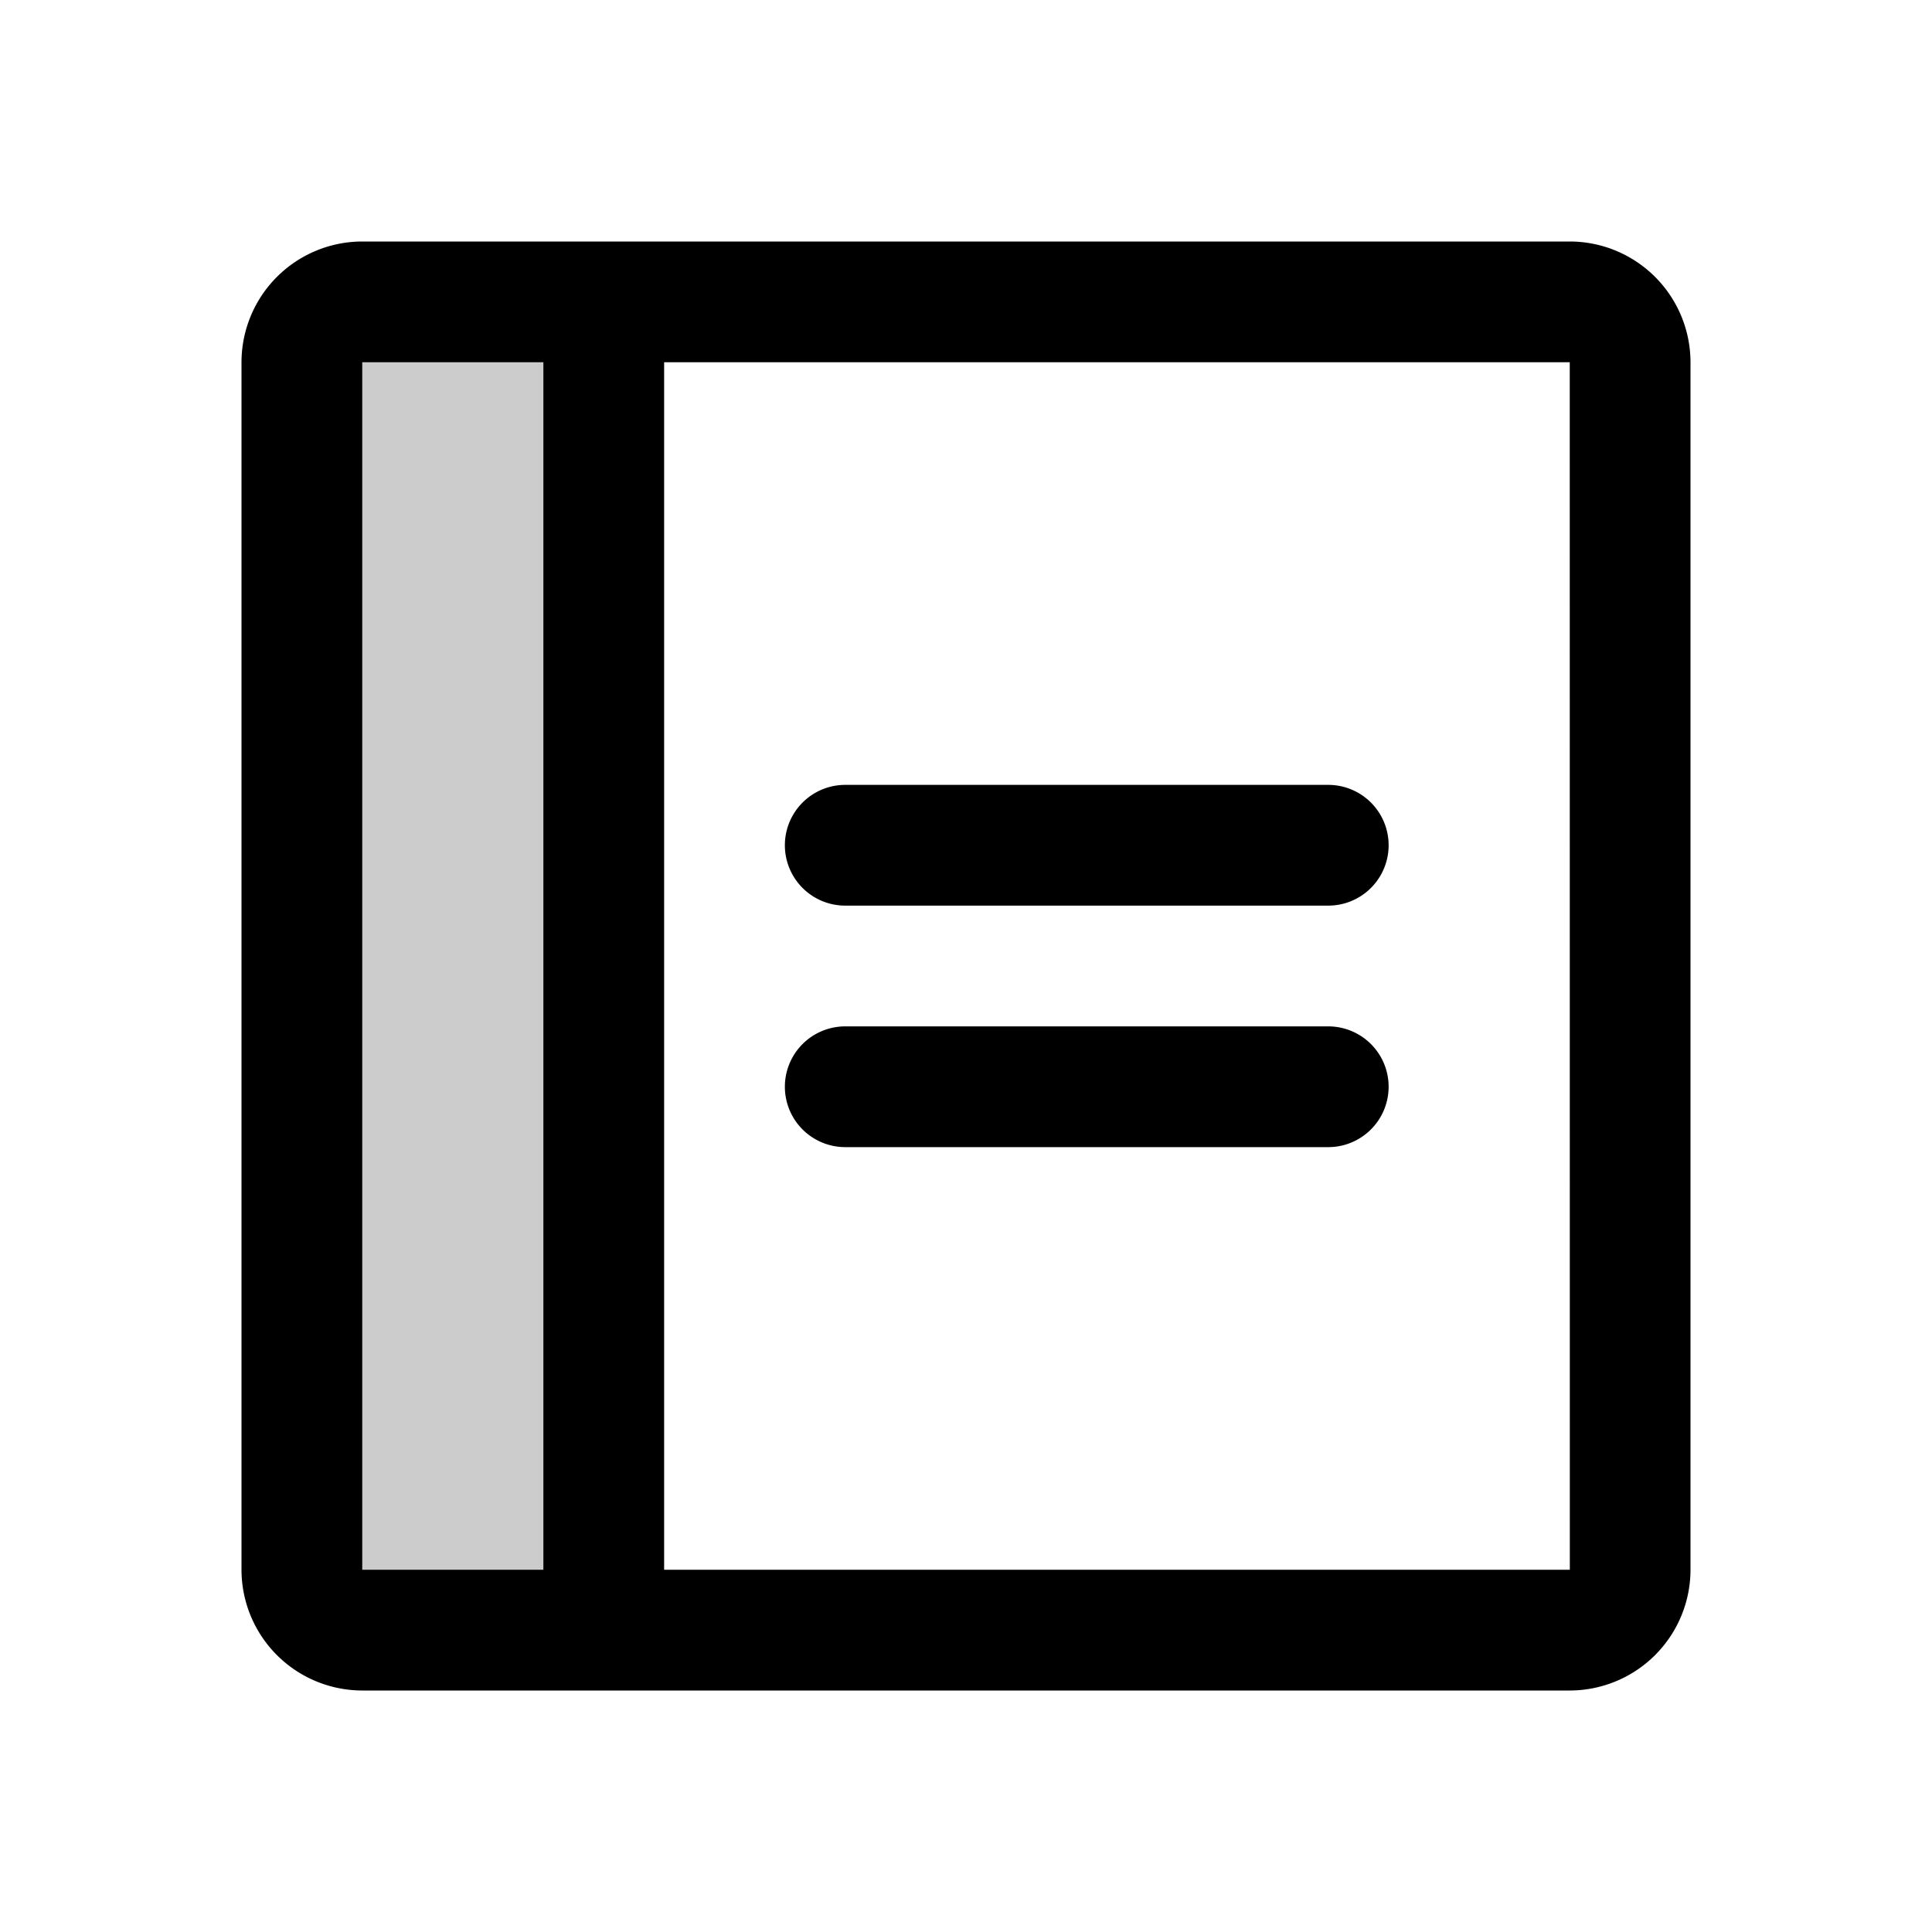
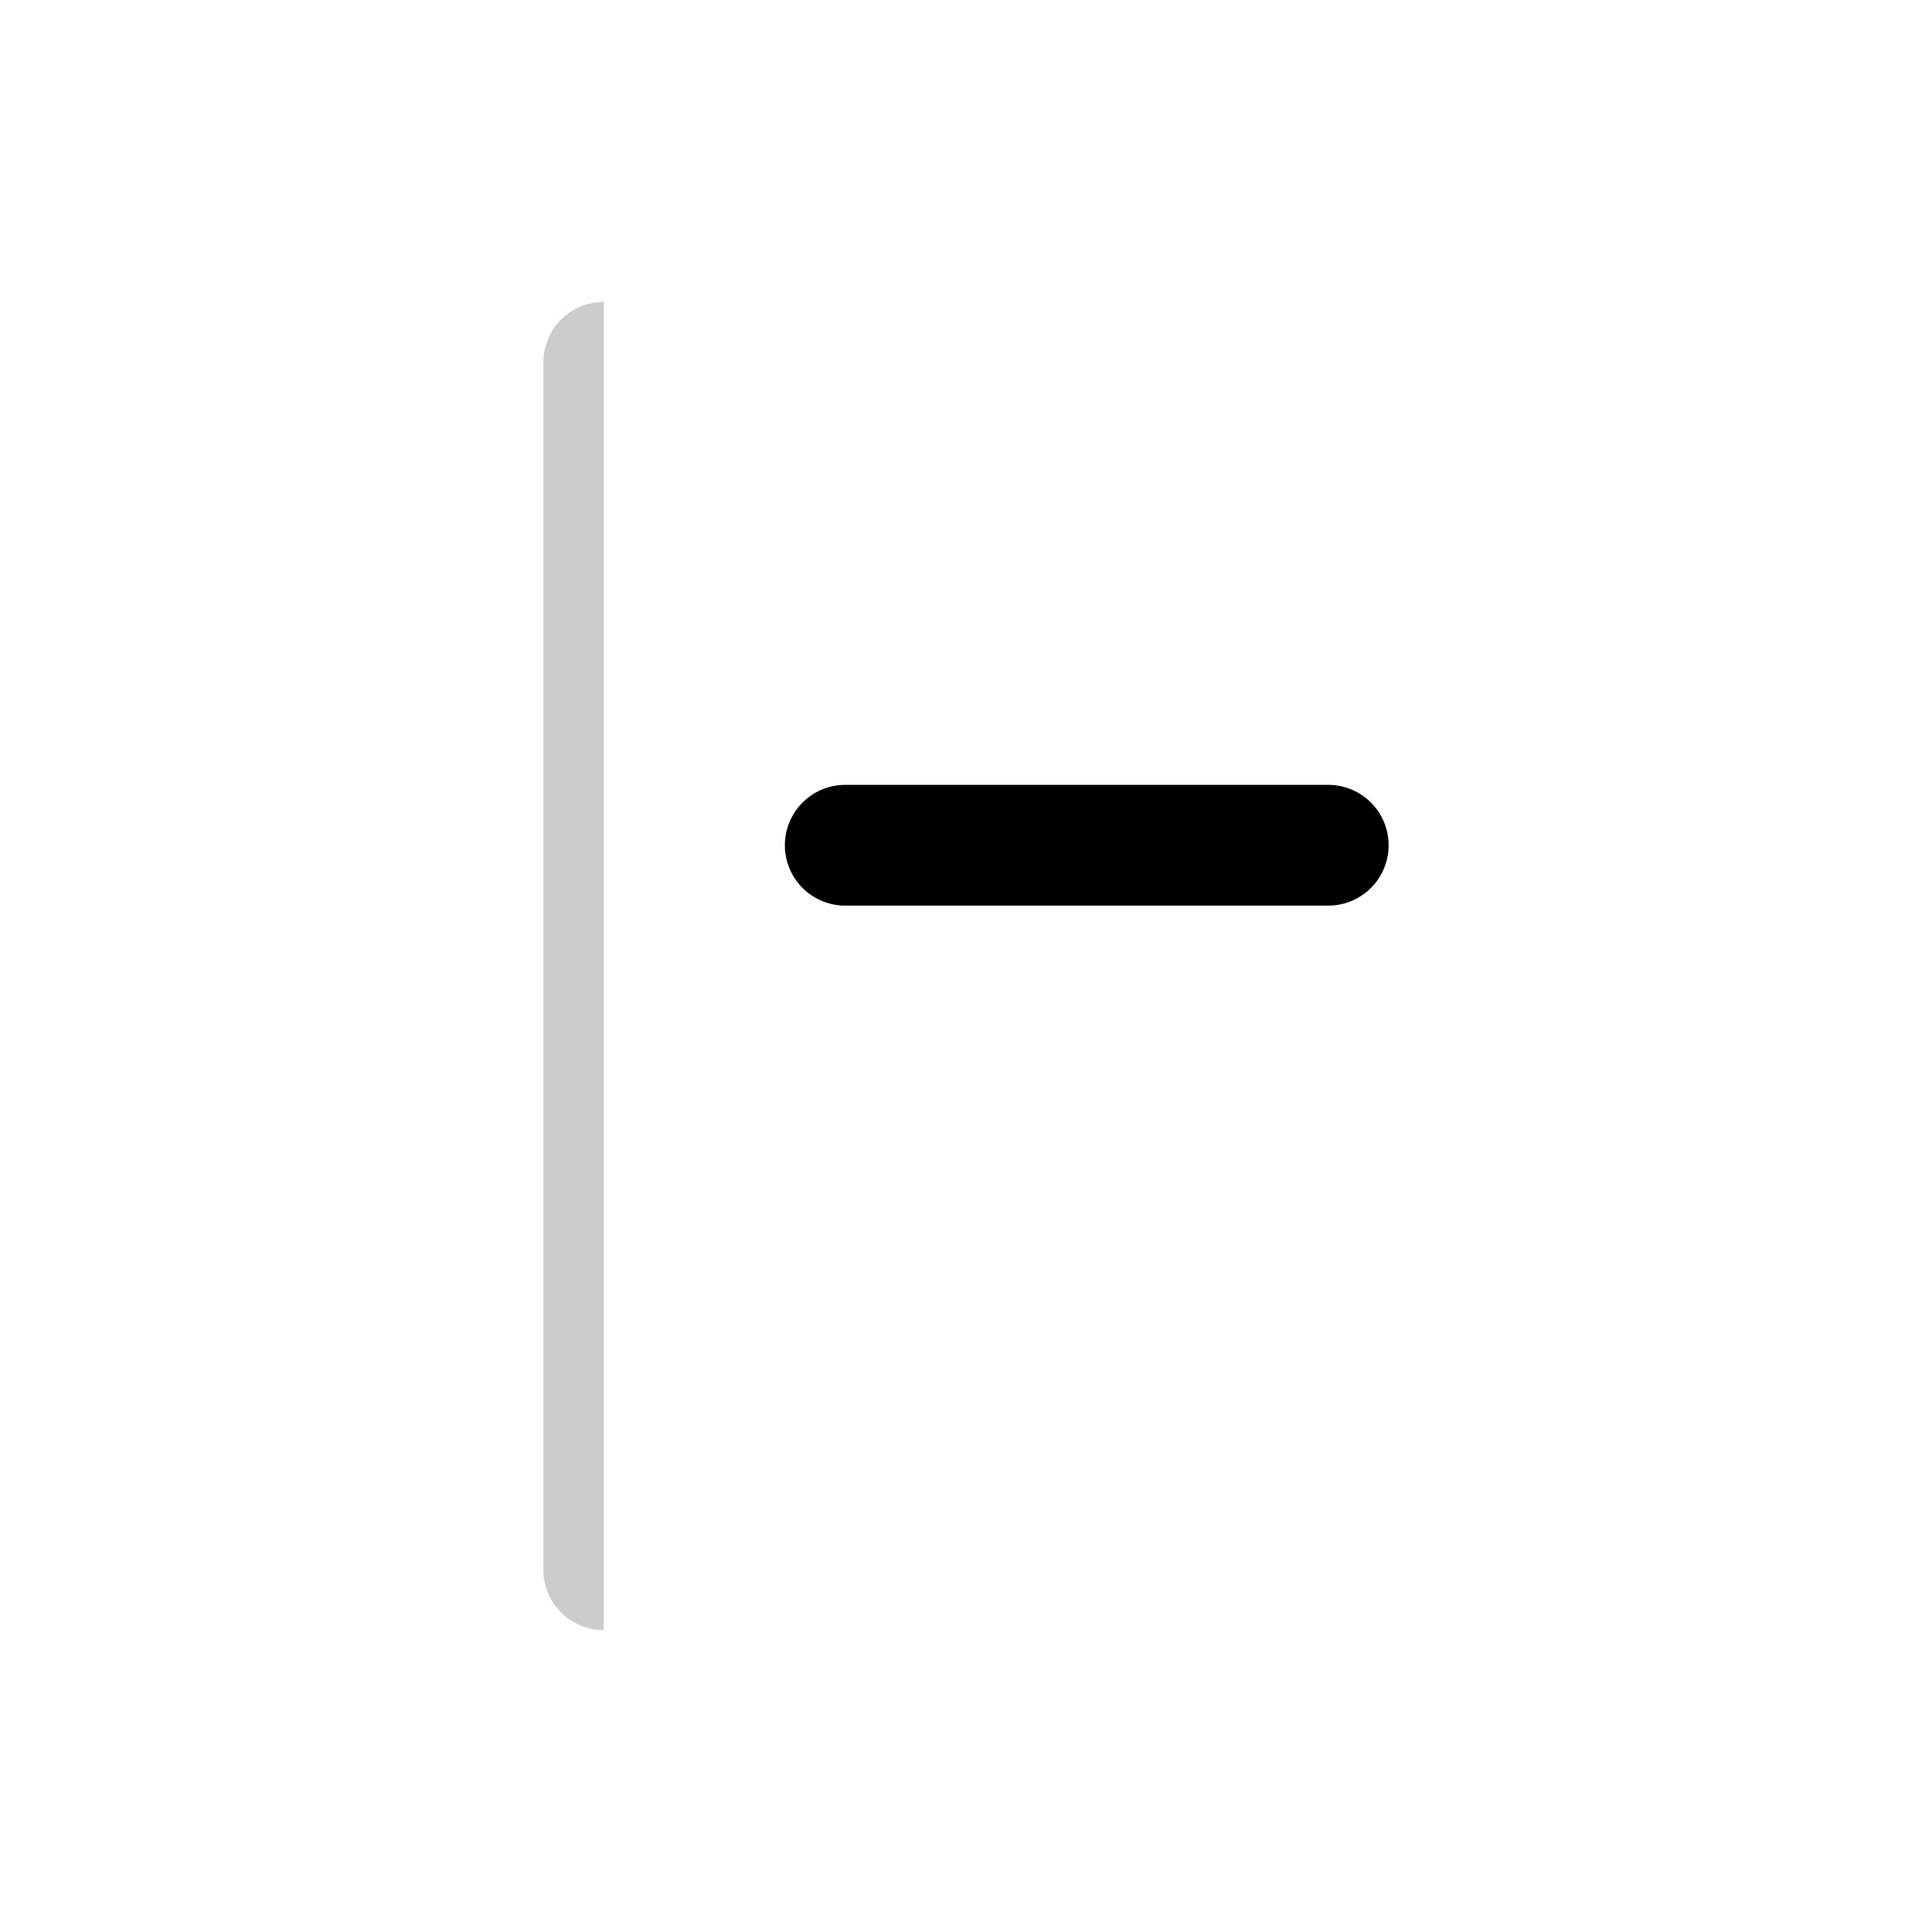
<svg xmlns="http://www.w3.org/2000/svg" fill="#000000" width="800px" height="800px" viewBox="0 0 256 256" id="Flat">
  <g opacity="0.2">
-     <path d="M80,216H48a8,8,0,0,1-8-8V48a8,8,0,0,1,8-8H80Z" />
+     <path d="M80,216a8,8,0,0,1-8-8V48a8,8,0,0,1,8-8H80Z" />
  </g>
  <g>
    <path d="M176,104H112a8,8,0,0,0,0,16h64a8,8,0,0,0,0-16Z" />
-     <path d="M176,136H112a8,8,0,0,0,0,16h64a8,8,0,0,0,0-16Z" />
-     <path d="M208,32H48A16.018,16.018,0,0,0,32,48V208a16.018,16.018,0,0,0,16,16H208a16.018,16.018,0,0,0,16-16V48A16.018,16.018,0,0,0,208,32ZM72,208H48V48H72Zm136,0H88V48H208l.01,160Z" />
  </g>
</svg>